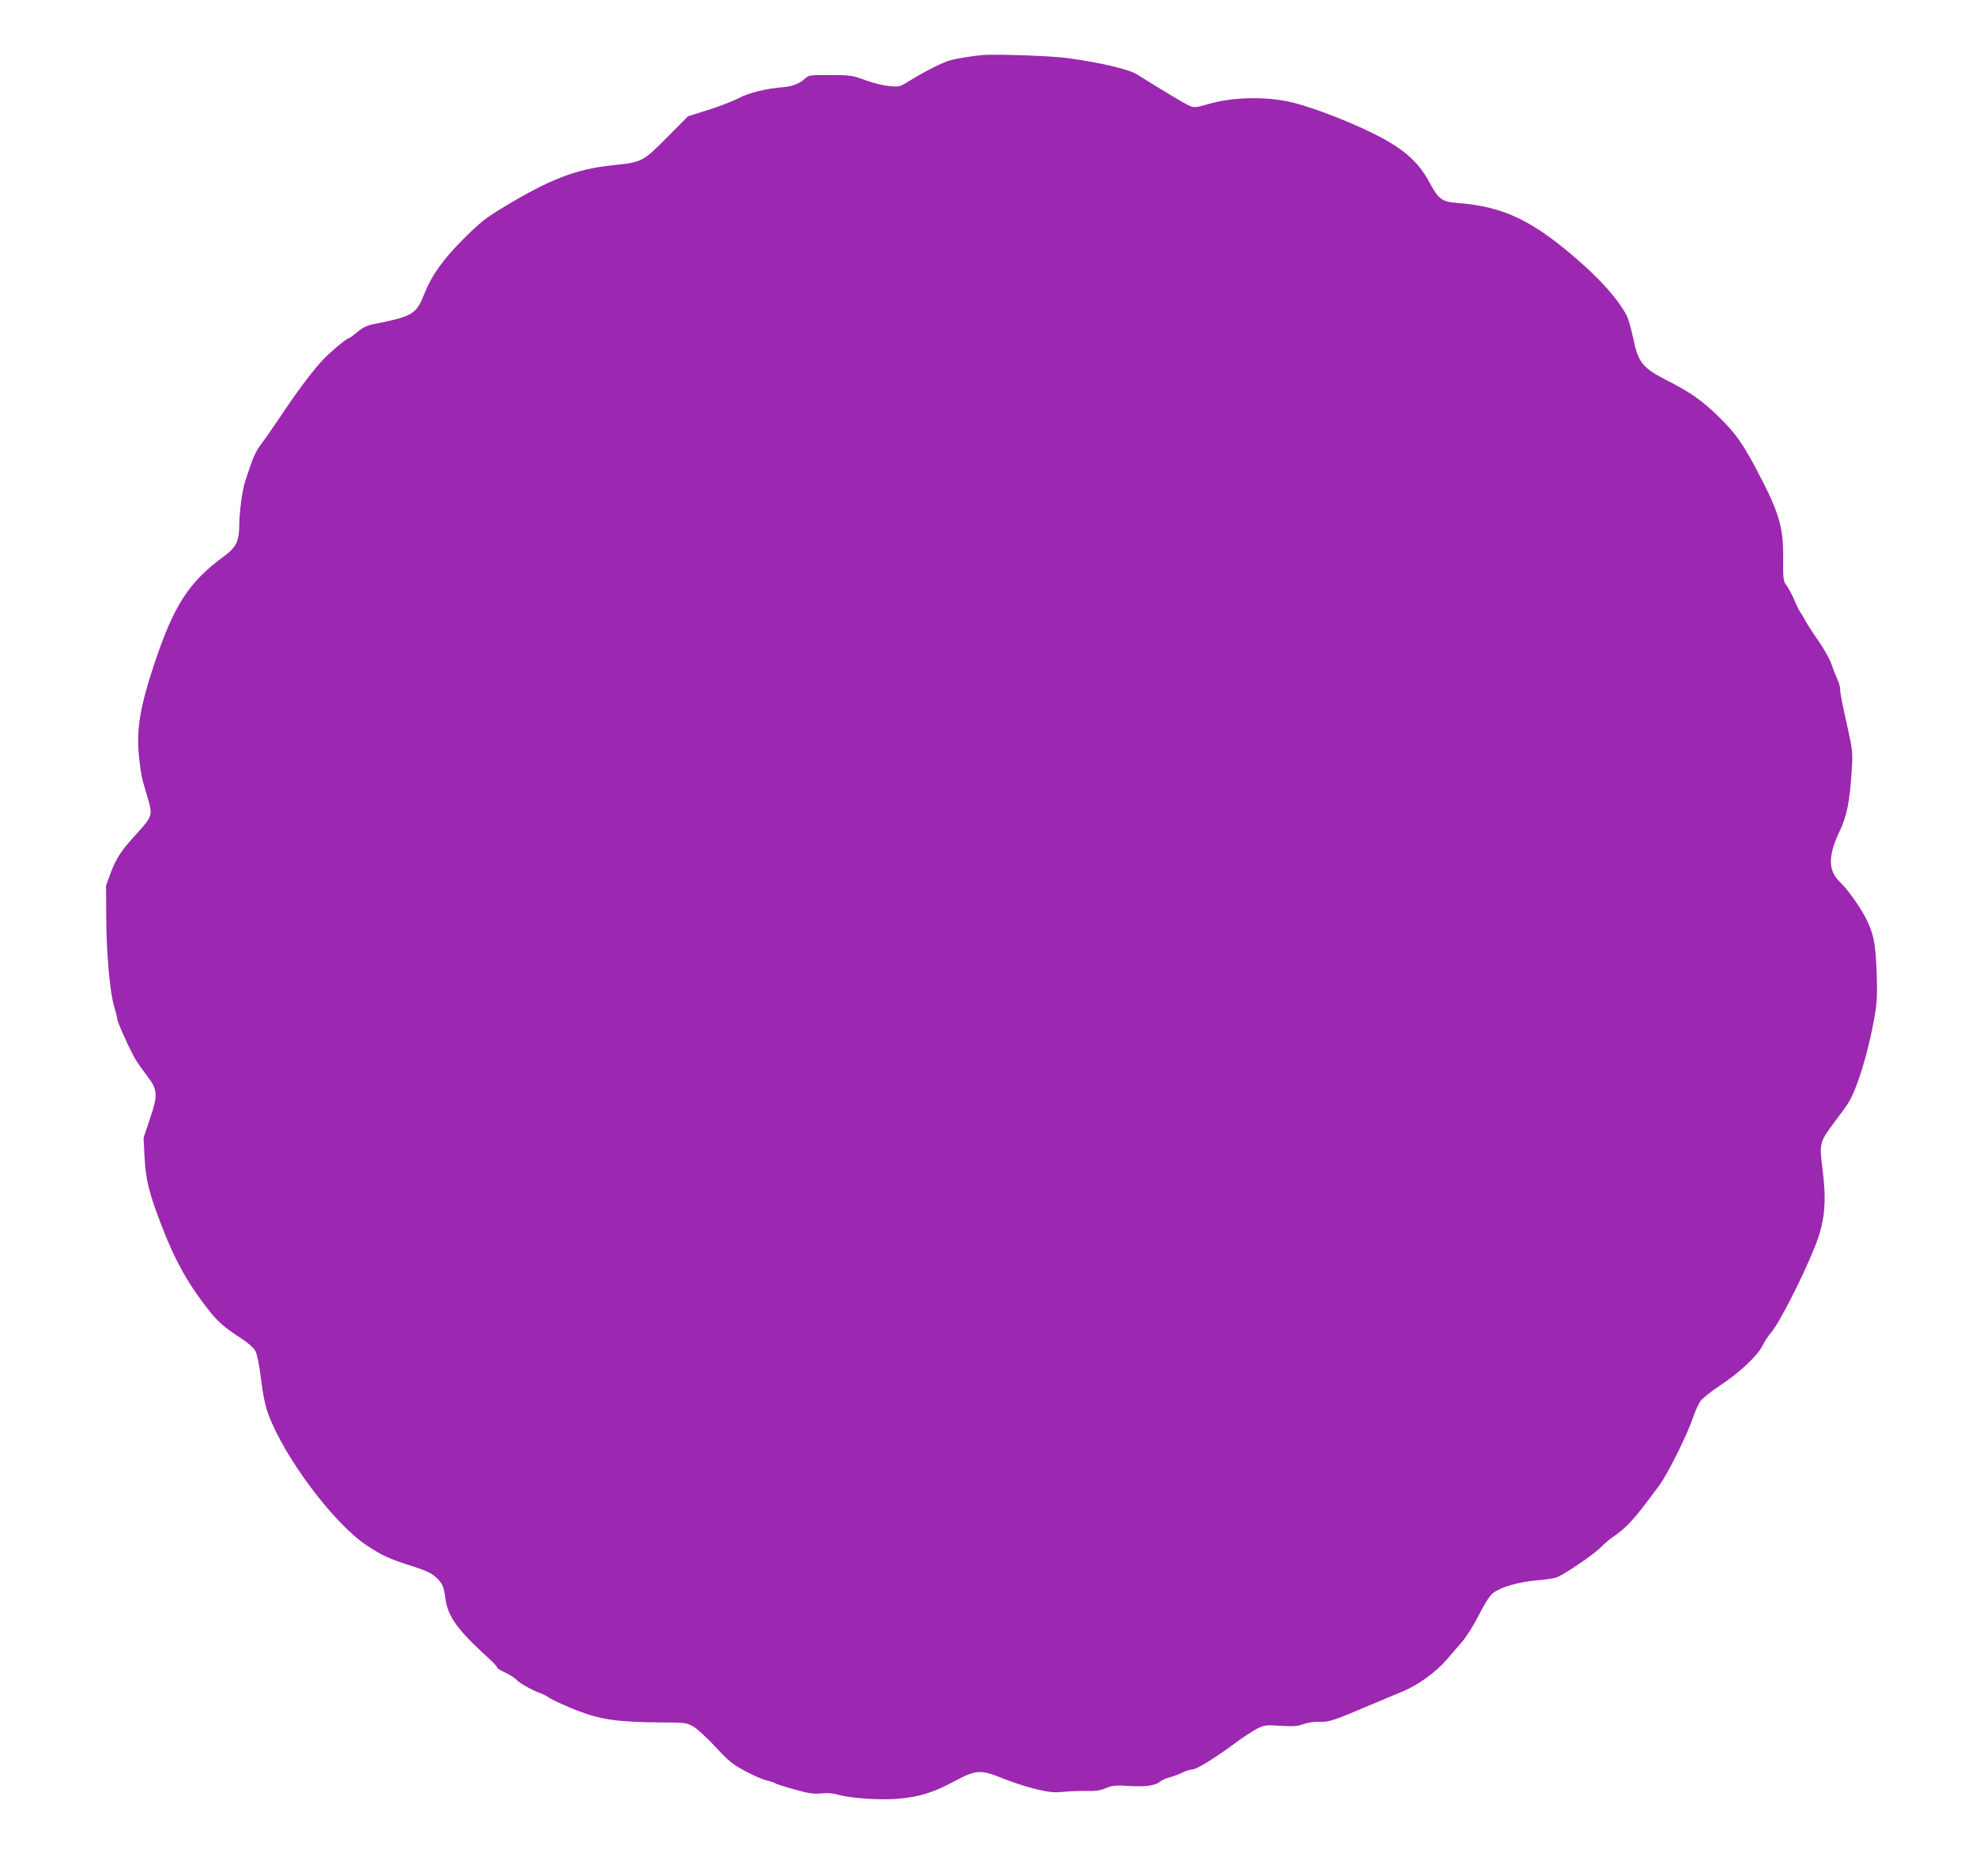
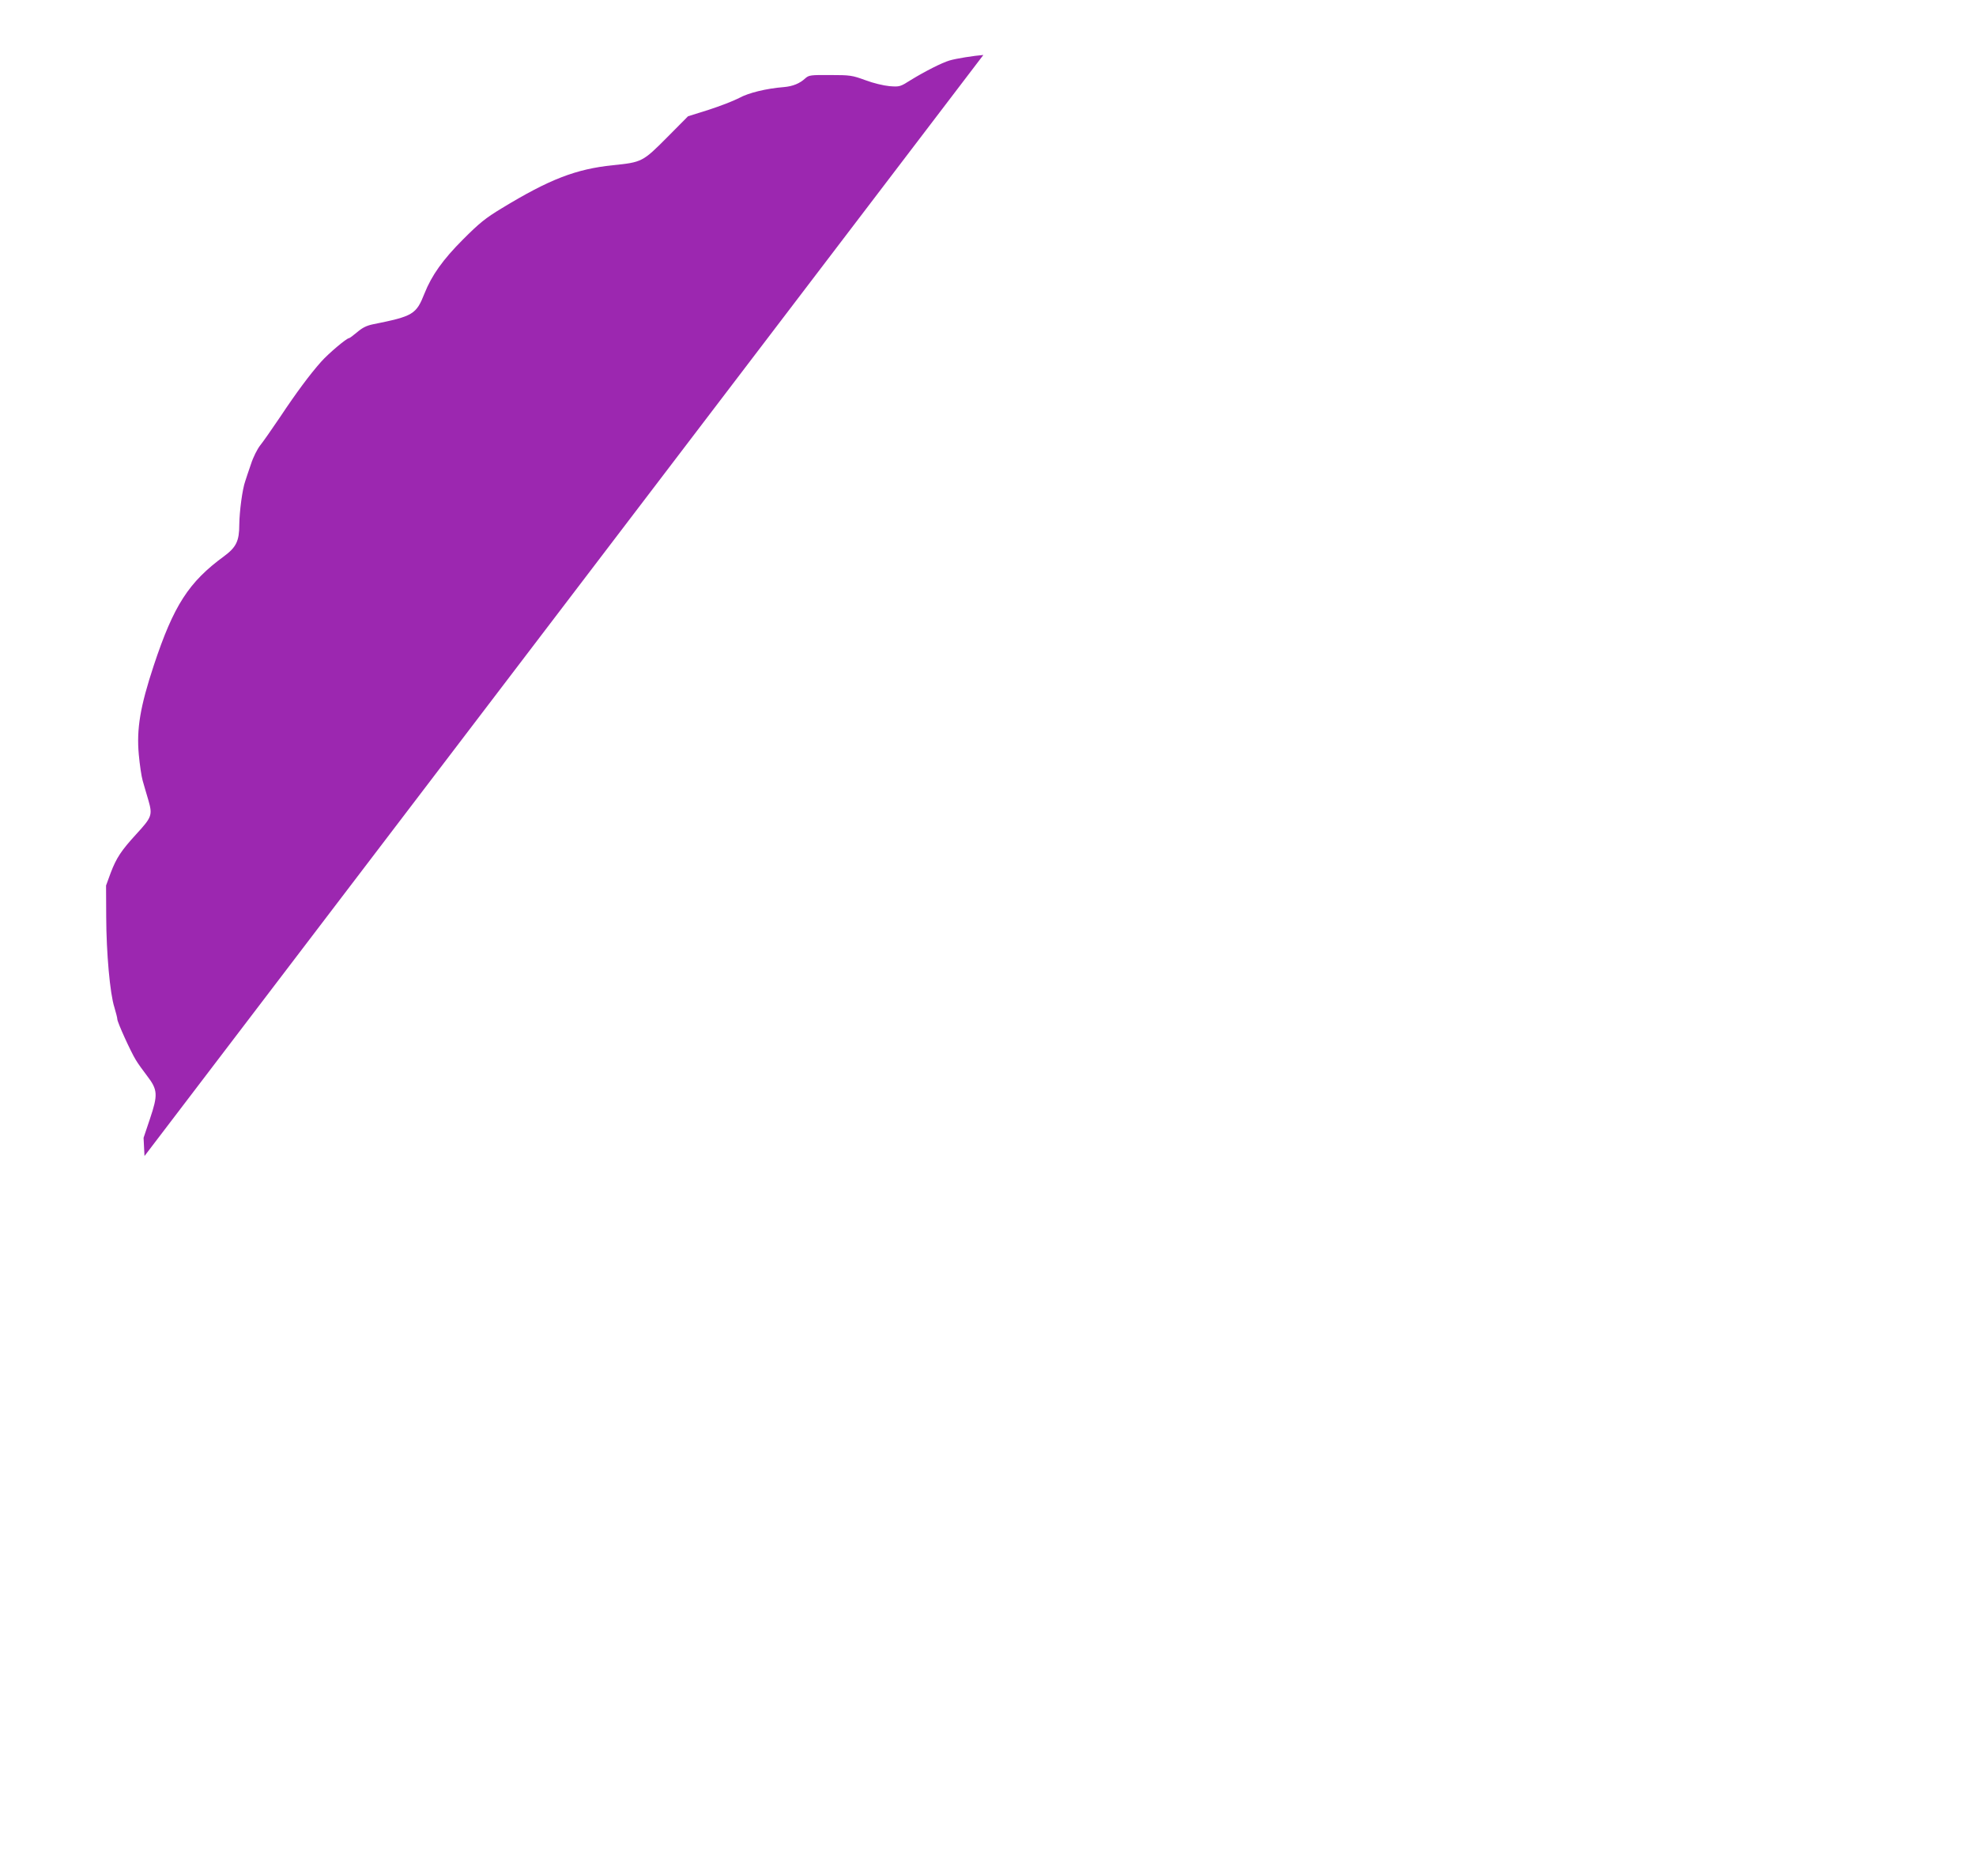
<svg xmlns="http://www.w3.org/2000/svg" version="1.0" width="1280pt" height="1215pt" viewBox="0 0 1280 1215" preserveAspectRatio="xMidYMid meet">
  <g transform="translate(0,1215) scale(0.1,-0.1)" fill="#9c27b0" stroke="none">
-     <path d="M6370 11794 c-62 -5 -178 -23 -220 -36 -48 -14 -160 -71 -248 -125 -71 -45 -74 -46 -140 -41 -40 4 -104 19 -157 39 -85 31 -98 33 -227 33 -126 1 -138 -1 -160 -20 -37 -35 -83 -53 -140 -58 -114 -9 -229 -37 -291 -71 -34 -18 -122 -52 -196 -76 l-134 -42 -136 -137 c-157 -158 -163 -161 -351 -180 -240 -25 -411 -91 -720 -279 -106 -64 -144 -95 -251 -202 -130 -130 -203 -233 -249 -349 -54 -136 -73 -148 -333 -200 -43 -9 -69 -22 -103 -51 -25 -21 -49 -39 -53 -39 -16 0 -136 -102 -181 -153 -73 -82 -162 -202 -265 -357 -54 -80 -112 -163 -130 -185 -18 -23 -45 -76 -59 -120 -15 -44 -32 -93 -37 -110 -19 -52 -38 -197 -39 -283 0 -106 -20 -146 -98 -204 -230 -168 -327 -319 -456 -708 -88 -266 -112 -411 -97 -576 6 -66 17 -141 25 -169 8 -27 24 -85 37 -127 28 -97 23 -110 -78 -220 -98 -107 -129 -154 -166 -251 l-30 -82 1 -205 c1 -232 24 -494 53 -584 10 -34 19 -68 19 -77 0 -19 87 -211 120 -264 13 -22 46 -68 73 -103 69 -90 71 -122 18 -279 l-41 -122 6 -118 c7 -150 29 -240 110 -449 86 -225 171 -377 299 -540 65 -84 106 -120 225 -197 35 -23 73 -56 83 -74 12 -21 25 -84 38 -185 13 -106 28 -176 48 -229 103 -278 418 -699 630 -843 102 -69 154 -93 304 -140 85 -27 121 -44 149 -69 43 -39 53 -61 63 -137 15 -119 77 -205 283 -392 29 -26 52 -52 52 -57 0 -5 24 -21 54 -34 30 -14 63 -35 73 -47 18 -21 106 -70 152 -85 13 -4 44 -20 68 -36 25 -15 102 -50 172 -77 150 -59 261 -75 537 -77 166 -1 173 -2 217 -28 25 -15 89 -74 143 -132 83 -90 110 -112 189 -154 50 -28 114 -55 141 -62 27 -6 54 -15 59 -20 6 -4 62 -22 124 -39 93 -26 124 -30 171 -25 39 4 74 2 111 -9 84 -23 277 -36 393 -25 136 13 219 39 355 111 145 78 172 79 320 19 58 -23 152 -54 210 -68 91 -21 118 -24 186 -17 44 4 112 6 151 5 52 -1 82 3 117 18 42 18 61 20 155 14 109 -6 168 3 202 32 8 7 35 19 60 25 25 7 62 21 82 31 20 10 48 19 61 19 27 0 141 70 277 170 52 39 117 81 144 95 46 23 56 24 152 18 84 -5 112 -3 147 11 27 10 68 16 103 15 64 -2 86 5 324 106 74 31 173 73 220 92 97 41 212 124 279 202 25 29 69 80 98 113 30 34 78 110 113 179 40 78 71 127 93 143 50 38 169 72 282 81 55 4 114 13 131 20 53 22 237 147 279 190 22 22 56 52 75 65 102 71 136 107 307 338 54 72 184 332 218 437 15 44 38 94 51 112 13 18 70 63 126 100 130 86 242 192 275 258 14 27 37 64 52 80 51 55 205 356 285 555 68 167 80 294 50 523 -19 151 -16 163 75 284 38 50 81 109 94 130 56 89 129 327 168 548 18 102 20 144 16 285 -7 186 -17 248 -58 338 -34 76 -125 207 -179 258 -78 74 -80 169 -6 325 51 106 69 201 82 414 6 100 3 123 -25 250 -45 204 -51 234 -51 264 0 15 -8 42 -18 61 -9 19 -26 62 -37 95 -11 35 -48 100 -86 155 -37 52 -74 111 -84 130 -10 19 -23 42 -30 50 -7 8 -25 44 -40 80 -15 36 -38 79 -51 97 -23 30 -24 38 -23 180 1 202 -26 293 -168 563 -94 178 -140 244 -251 352 -105 103 -181 157 -339 237 -154 79 -182 115 -214 272 -12 57 -30 122 -41 144 -48 93 -149 211 -283 331 -319 284 -508 376 -818 400 -96 7 -120 25 -177 132 -89 167 -216 260 -535 395 -139 58 -289 110 -369 127 -169 37 -373 31 -529 -14 -79 -23 -92 -24 -120 -12 -28 11 -167 95 -342 204 -54 34 -233 76 -452 106 -102 14 -445 26 -543 20z" />
+     <path d="M6370 11794 c-62 -5 -178 -23 -220 -36 -48 -14 -160 -71 -248 -125 -71 -45 -74 -46 -140 -41 -40 4 -104 19 -157 39 -85 31 -98 33 -227 33 -126 1 -138 -1 -160 -20 -37 -35 -83 -53 -140 -58 -114 -9 -229 -37 -291 -71 -34 -18 -122 -52 -196 -76 l-134 -42 -136 -137 c-157 -158 -163 -161 -351 -180 -240 -25 -411 -91 -720 -279 -106 -64 -144 -95 -251 -202 -130 -130 -203 -233 -249 -349 -54 -136 -73 -148 -333 -200 -43 -9 -69 -22 -103 -51 -25 -21 -49 -39 -53 -39 -16 0 -136 -102 -181 -153 -73 -82 -162 -202 -265 -357 -54 -80 -112 -163 -130 -185 -18 -23 -45 -76 -59 -120 -15 -44 -32 -93 -37 -110 -19 -52 -38 -197 -39 -283 0 -106 -20 -146 -98 -204 -230 -168 -327 -319 -456 -708 -88 -266 -112 -411 -97 -576 6 -66 17 -141 25 -169 8 -27 24 -85 37 -127 28 -97 23 -110 -78 -220 -98 -107 -129 -154 -166 -251 l-30 -82 1 -205 c1 -232 24 -494 53 -584 10 -34 19 -68 19 -77 0 -19 87 -211 120 -264 13 -22 46 -68 73 -103 69 -90 71 -122 18 -279 l-41 -122 6 -118 z" />
  </g>
</svg>